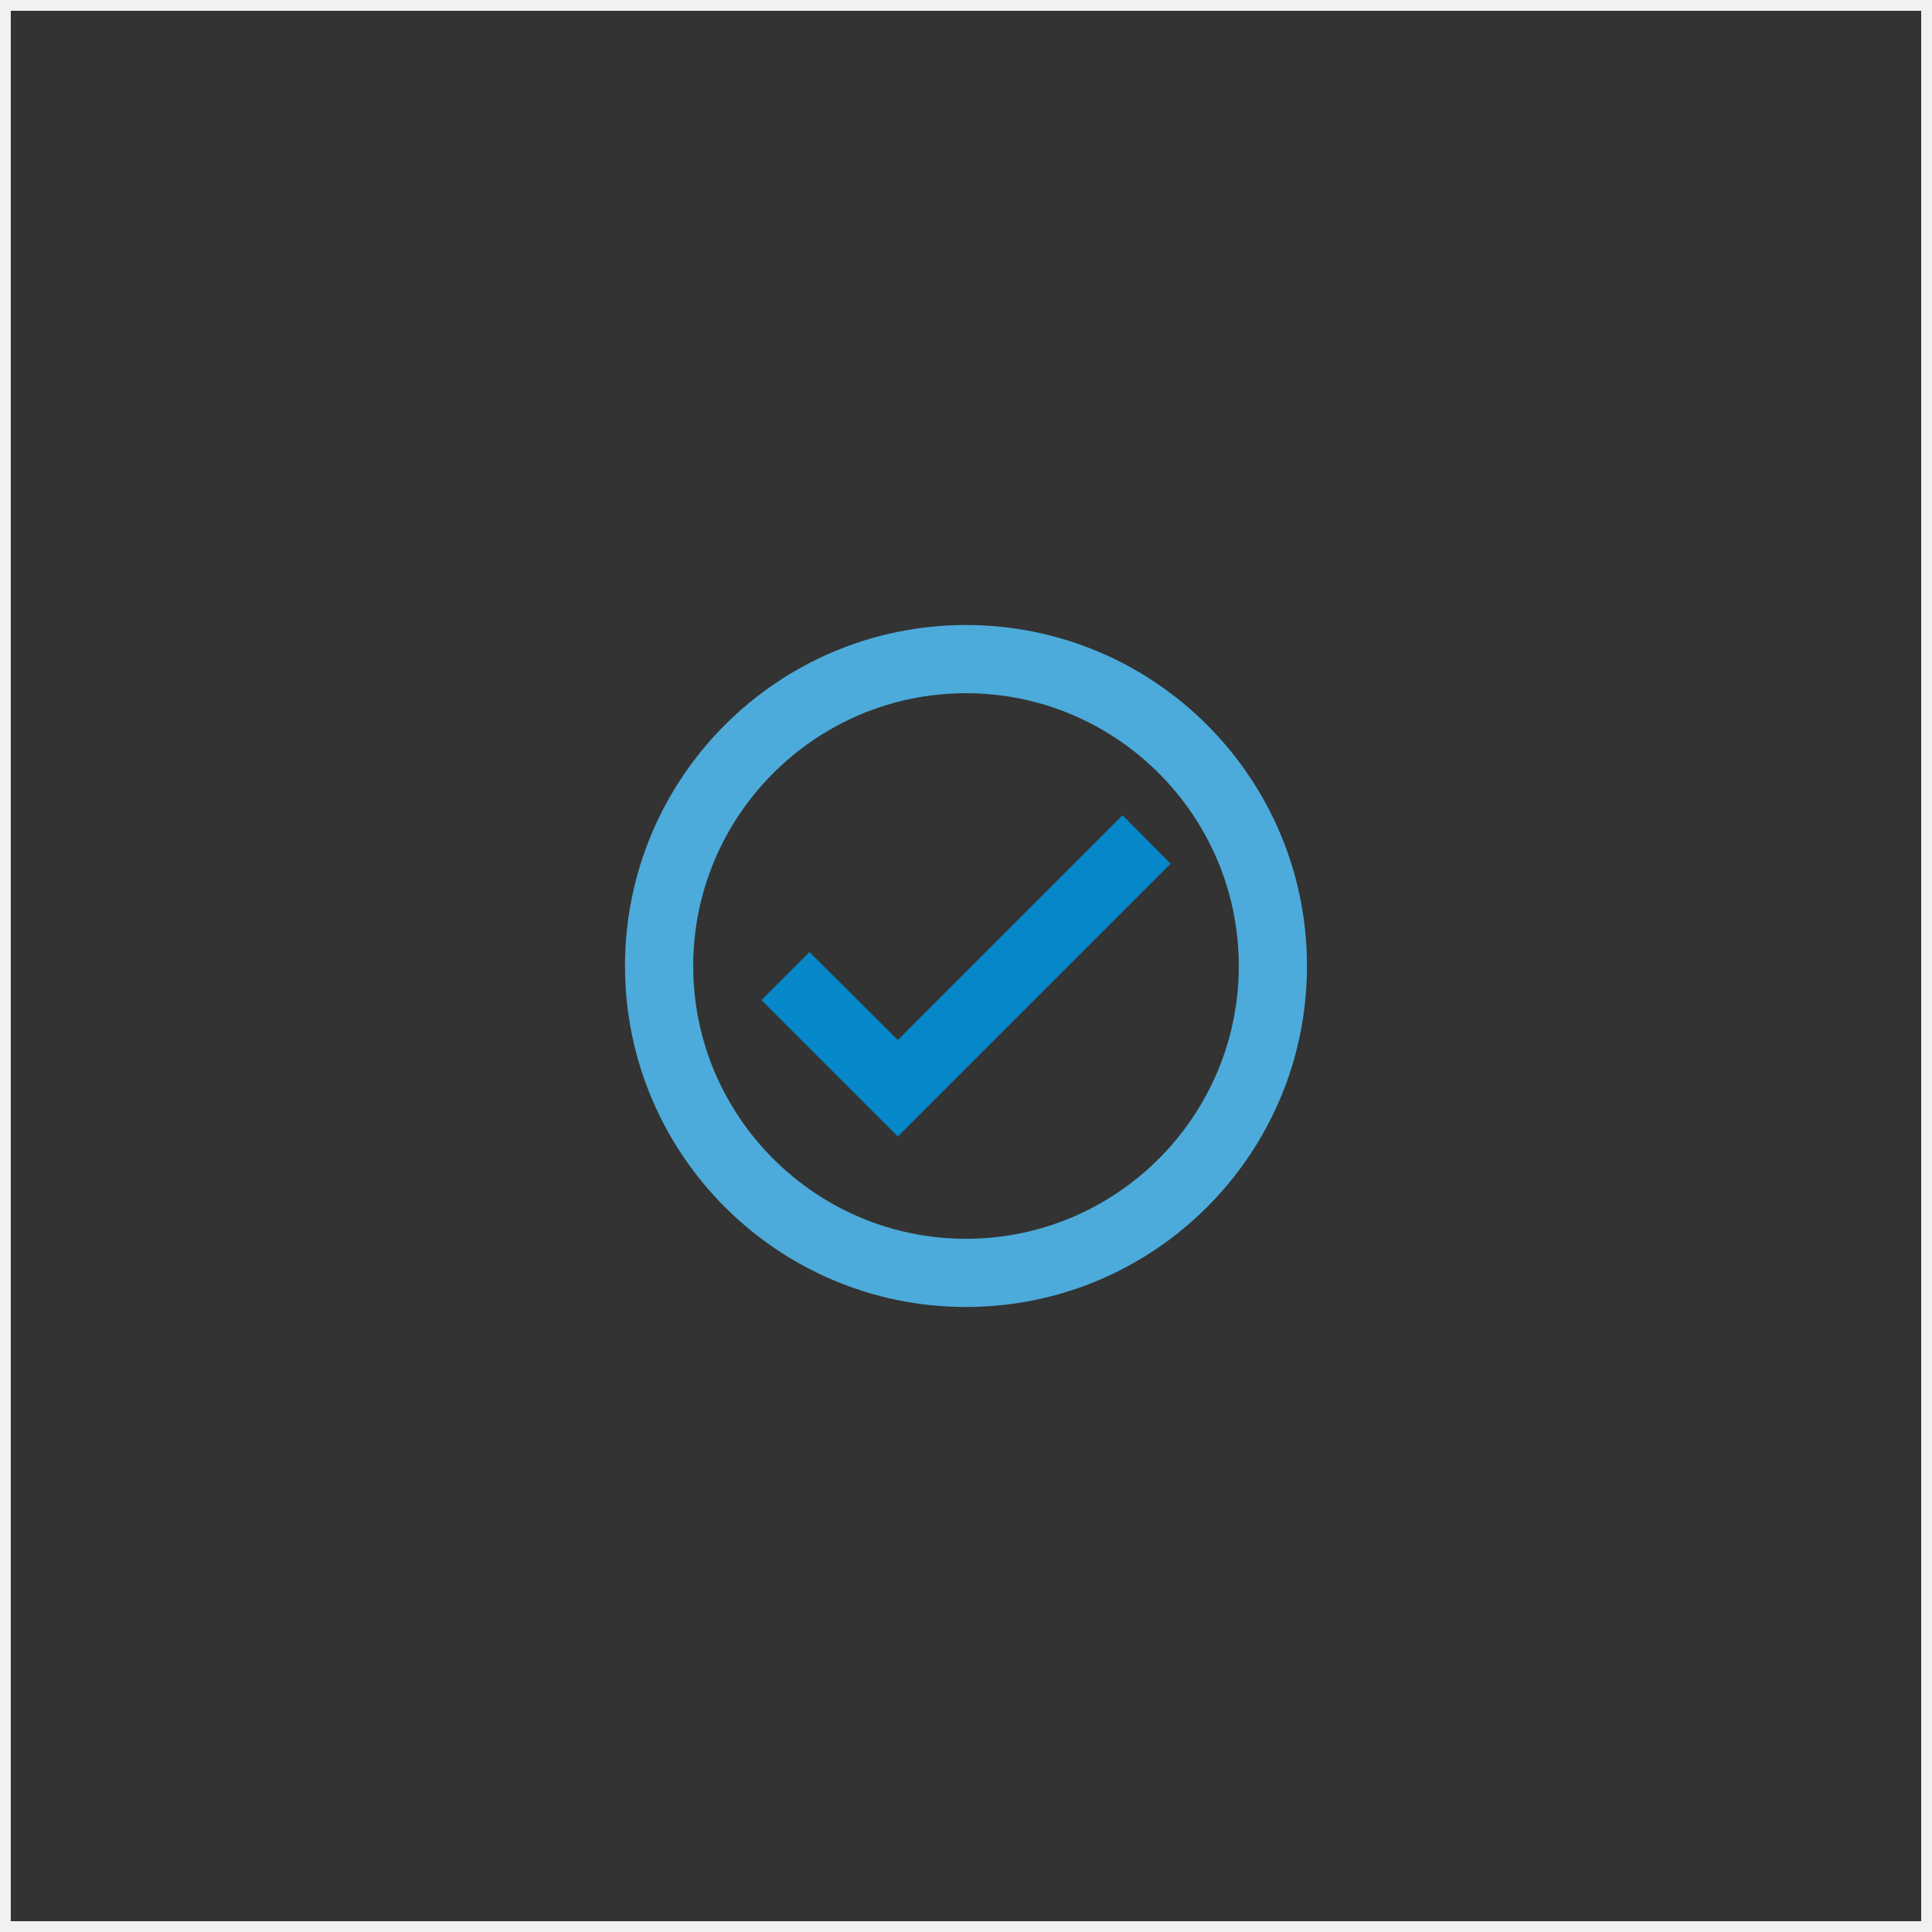
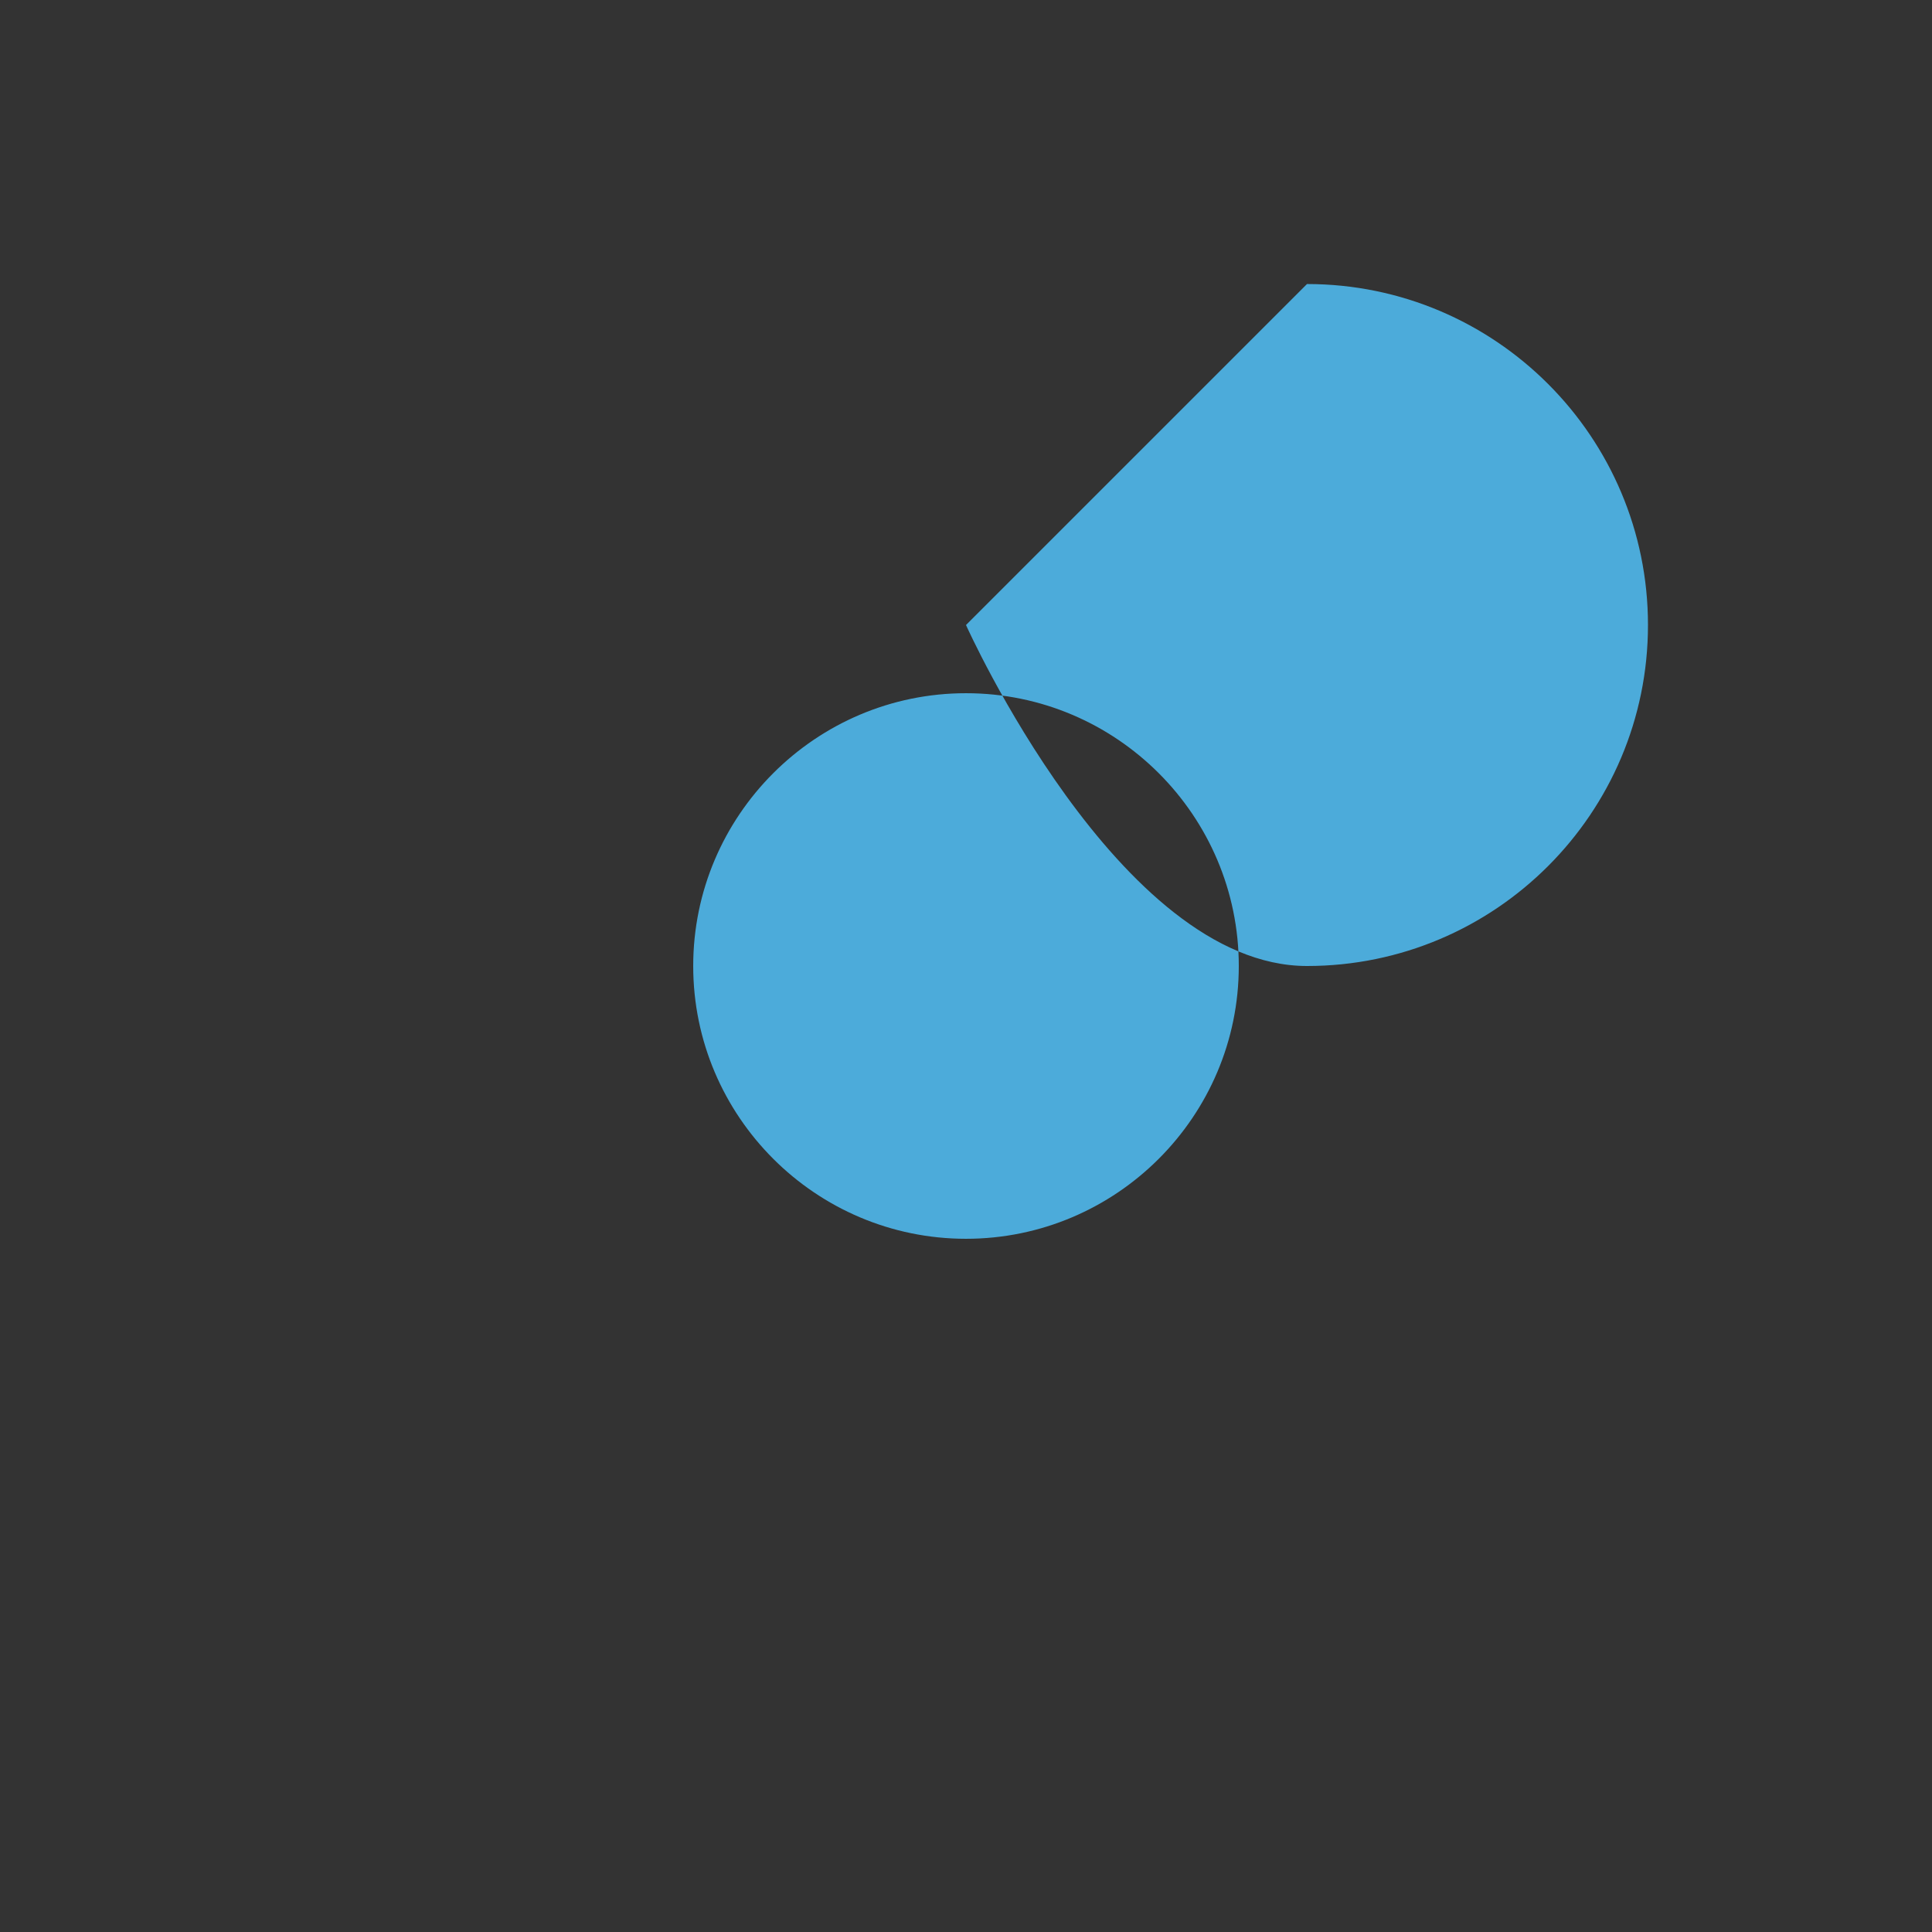
<svg xmlns="http://www.w3.org/2000/svg" id="Layer_2" data-name="Layer 2" viewBox="0 0 179 179">
  <rect x="0" y="0" width="179" height="179" fill="#333333" stroke="none" />
  <g id="Layer_1-2" data-name="Layer 1">
    <g>
-       <rect x=".5" y=".5" width="178" height="178" fill="none" stroke="#f1f1f2" stroke-miterlimit="10" />
      <g>
-         <path d="m89.5,57.908c-17.439,0-31.593,14.153-31.593,31.592s14.153,31.592,31.593,31.592,31.592-14.153,31.592-31.592-14.153-31.592-31.592-31.592Zm0,56.866c-13.933,0-25.274-11.342-25.274-25.274s11.342-25.274,25.274-25.274,25.274,11.342,25.274,25.274-11.342,25.274-25.274,25.274Z" fill="#4cabda" />
-         <polygon points="104.001 75.536 83.182 96.356 74.999 88.205 70.545 92.659 83.182 105.296 108.456 80.022 104.001 75.536" fill="#0587c9" />
+         <path d="m89.5,57.908s14.153,31.592,31.593,31.592,31.592-14.153,31.592-31.592-14.153-31.592-31.592-31.592Zm0,56.866c-13.933,0-25.274-11.342-25.274-25.274s11.342-25.274,25.274-25.274,25.274,11.342,25.274,25.274-11.342,25.274-25.274,25.274Z" fill="#4cabda" />
      </g>
    </g>
  </g>
</svg>